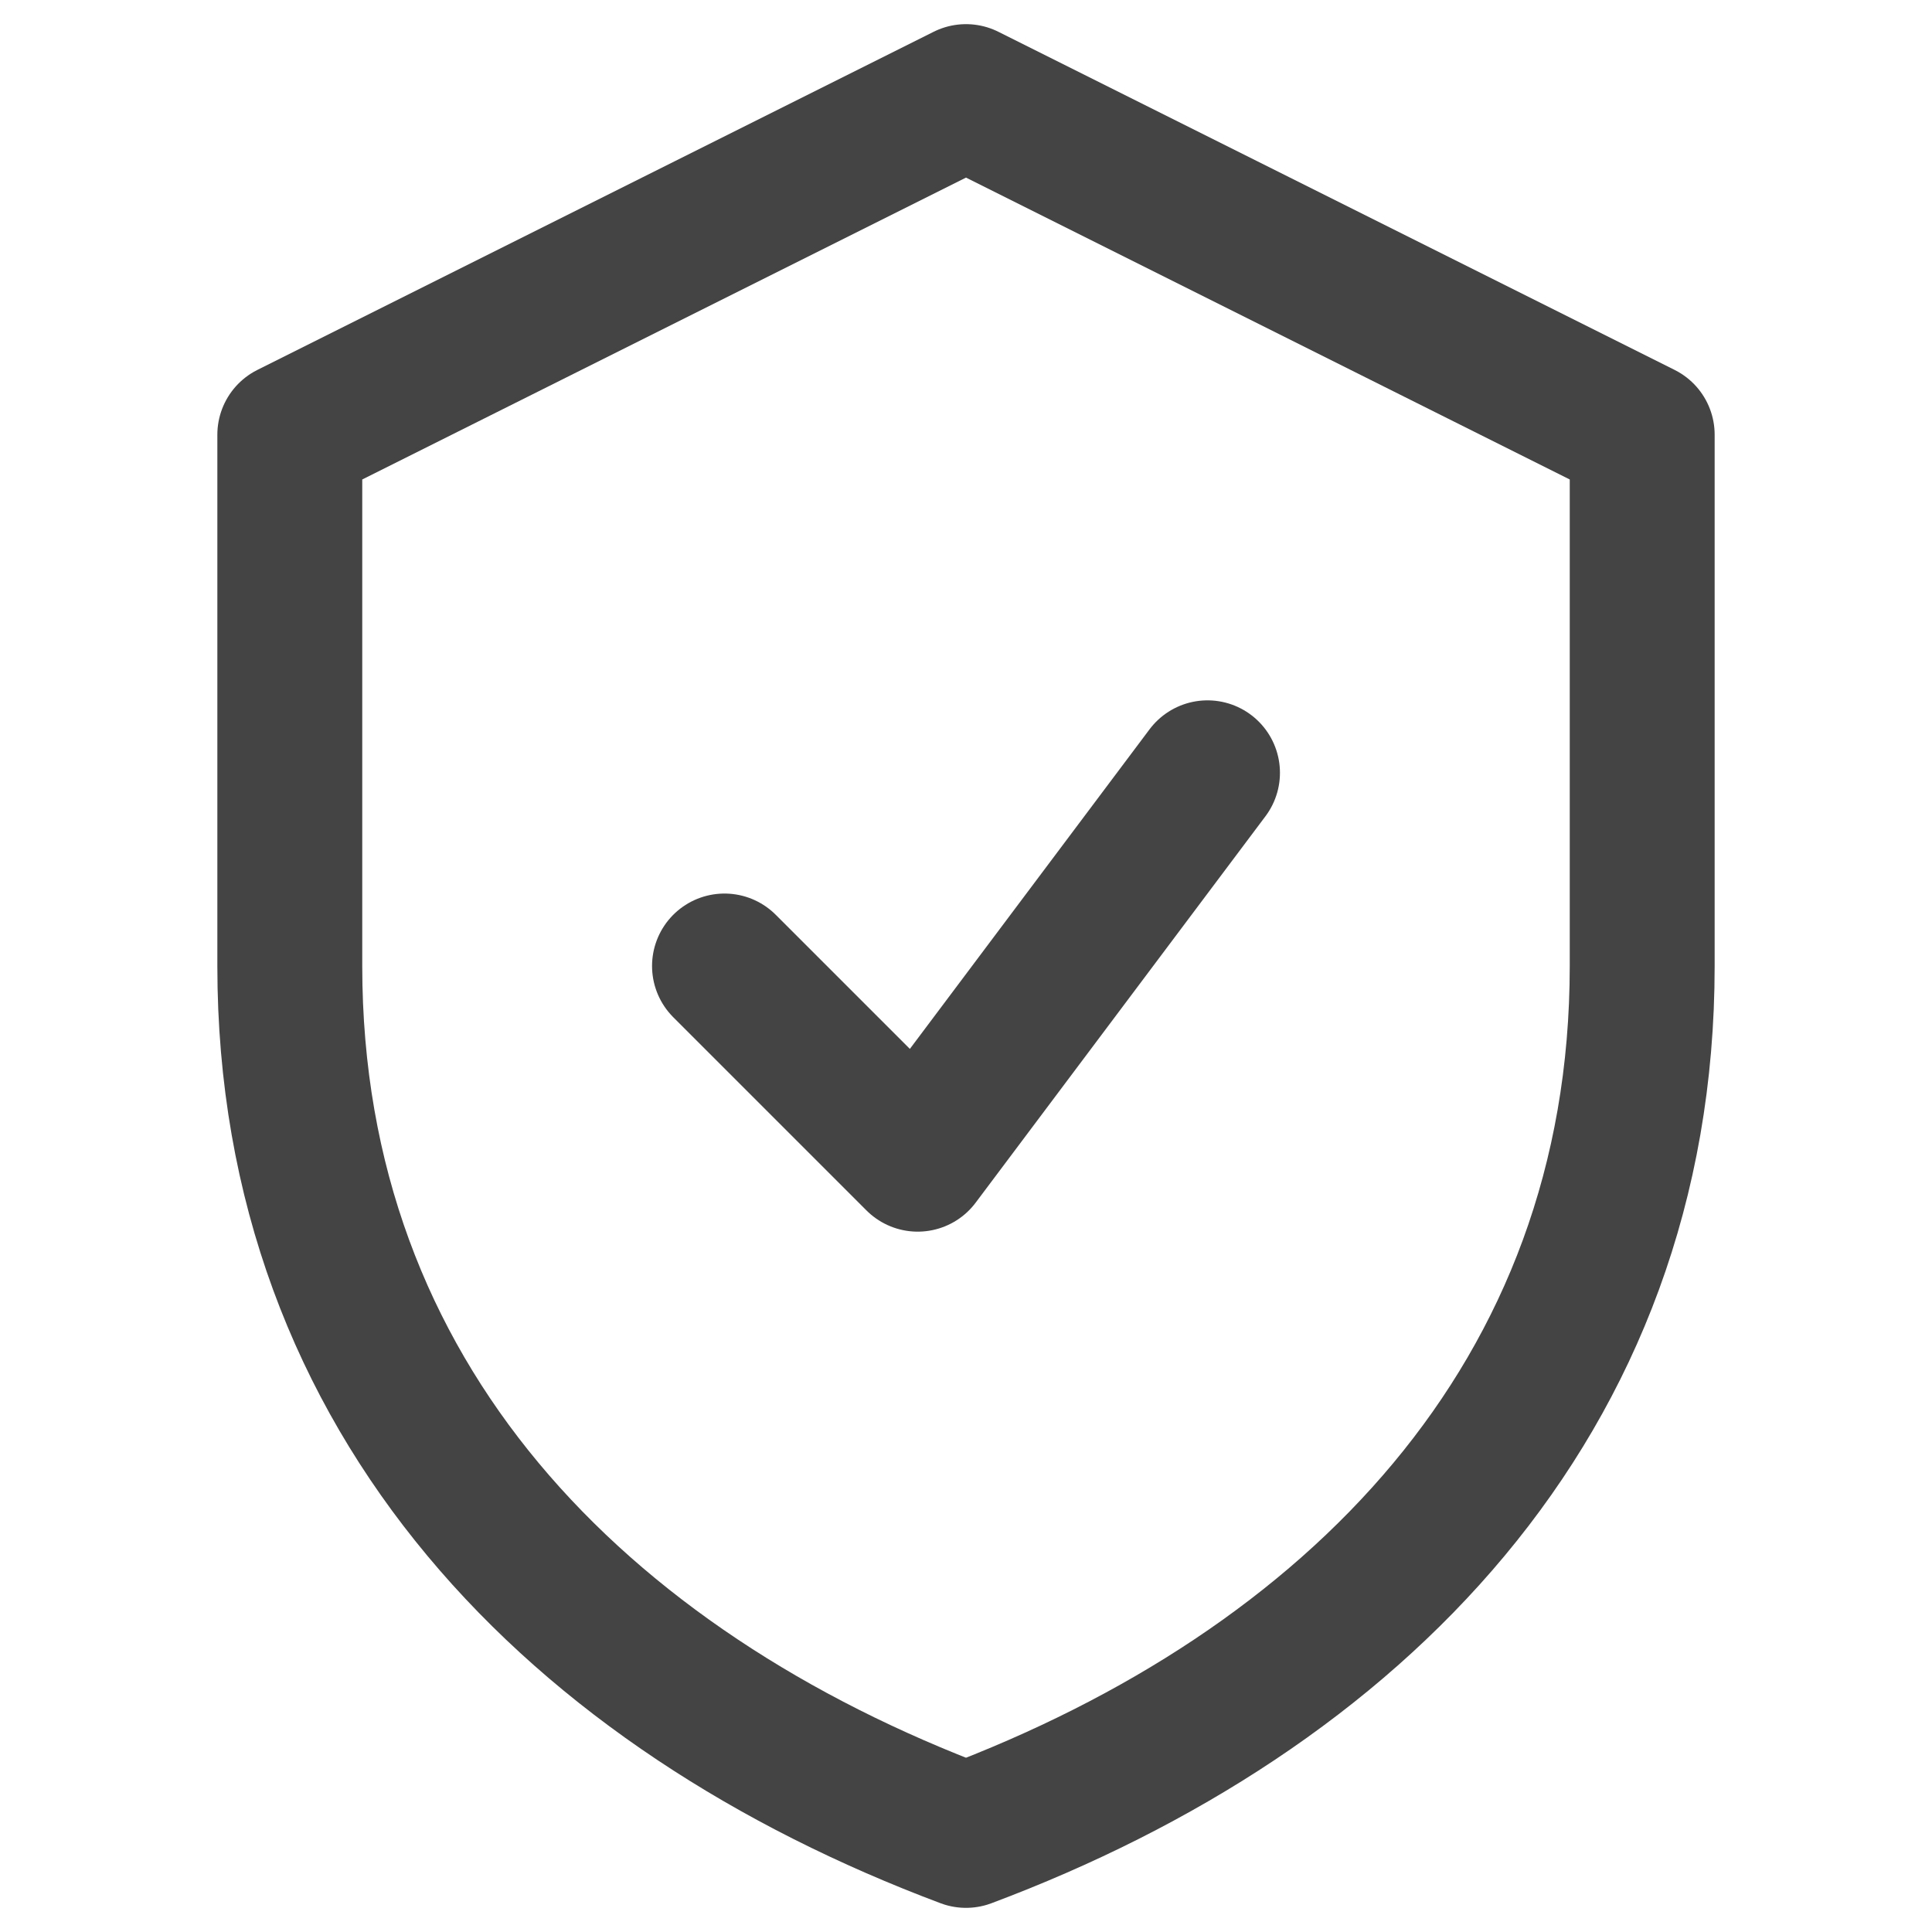
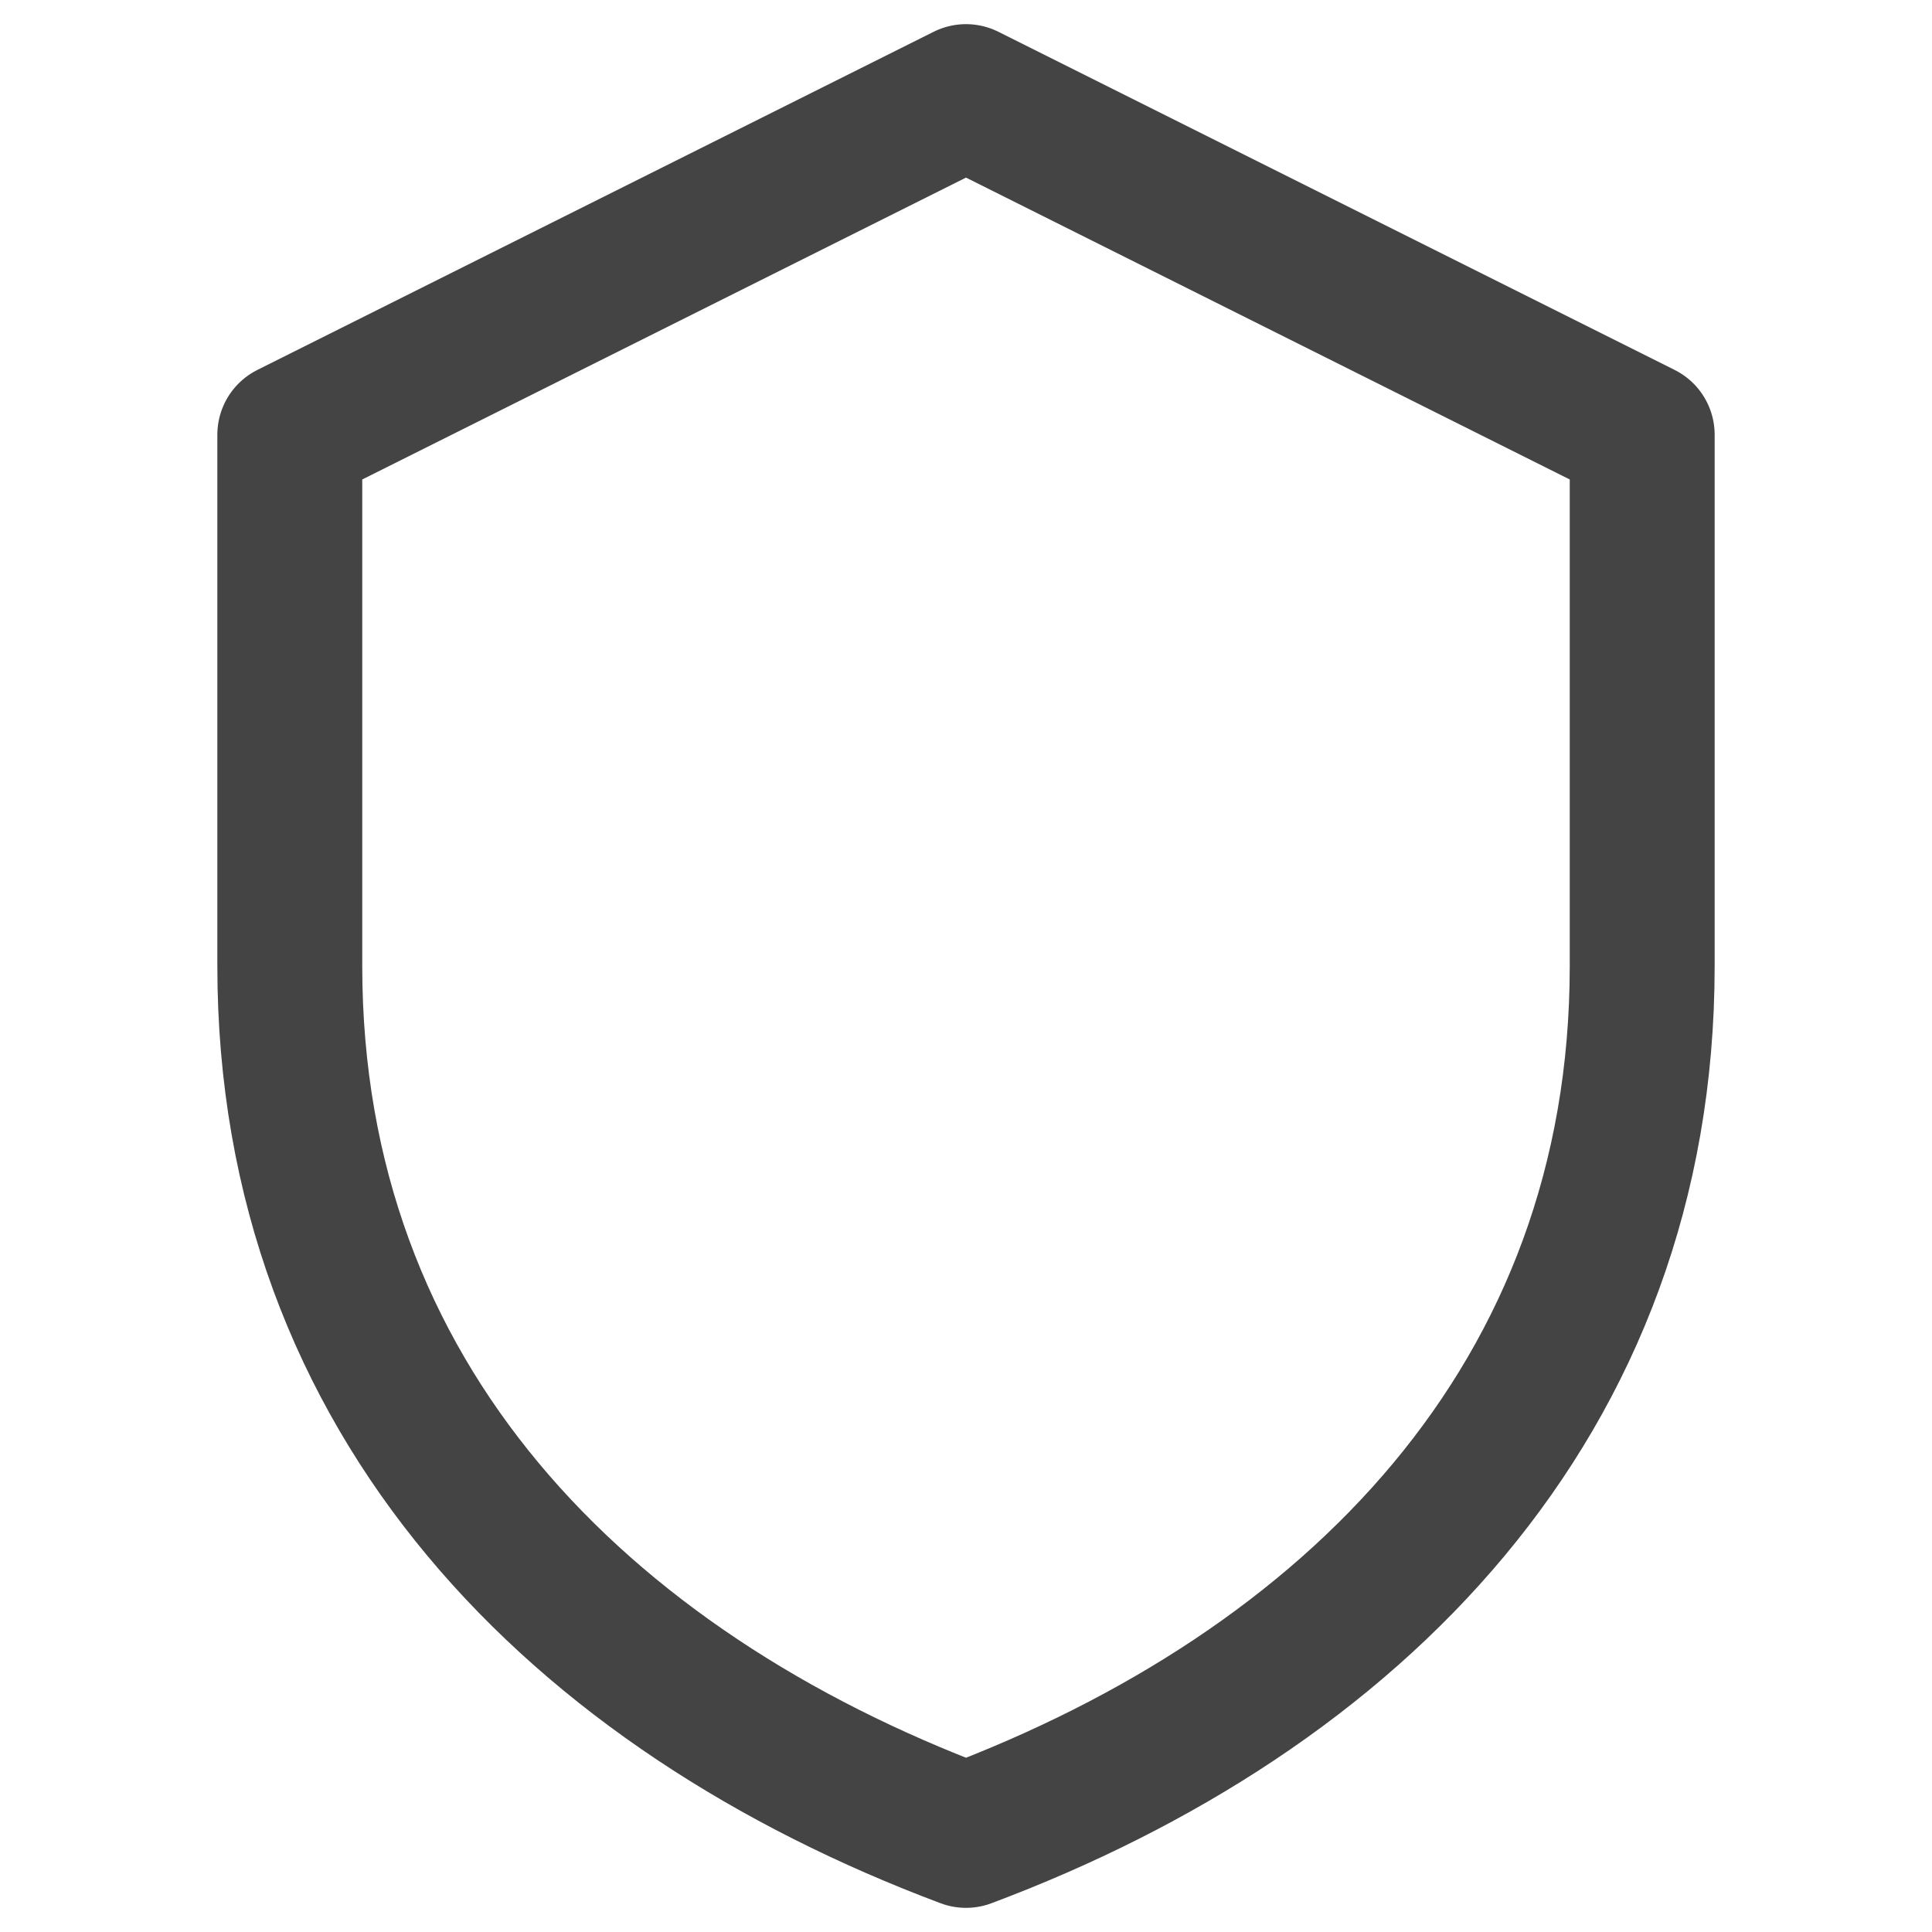
<svg xmlns="http://www.w3.org/2000/svg" width="20" height="20" fill="none" stroke="#444444" stroke-width="1.5" stroke-linecap="round" stroke-linejoin="round">
  <path d="M10 1L17 4.5V10c0 4.5-3 7.5-7 9-4-1.5-7-4.5-7-9V4.5L10 1z" />
-   <path d="M7.5 10l2 2 3-4" />
</svg>